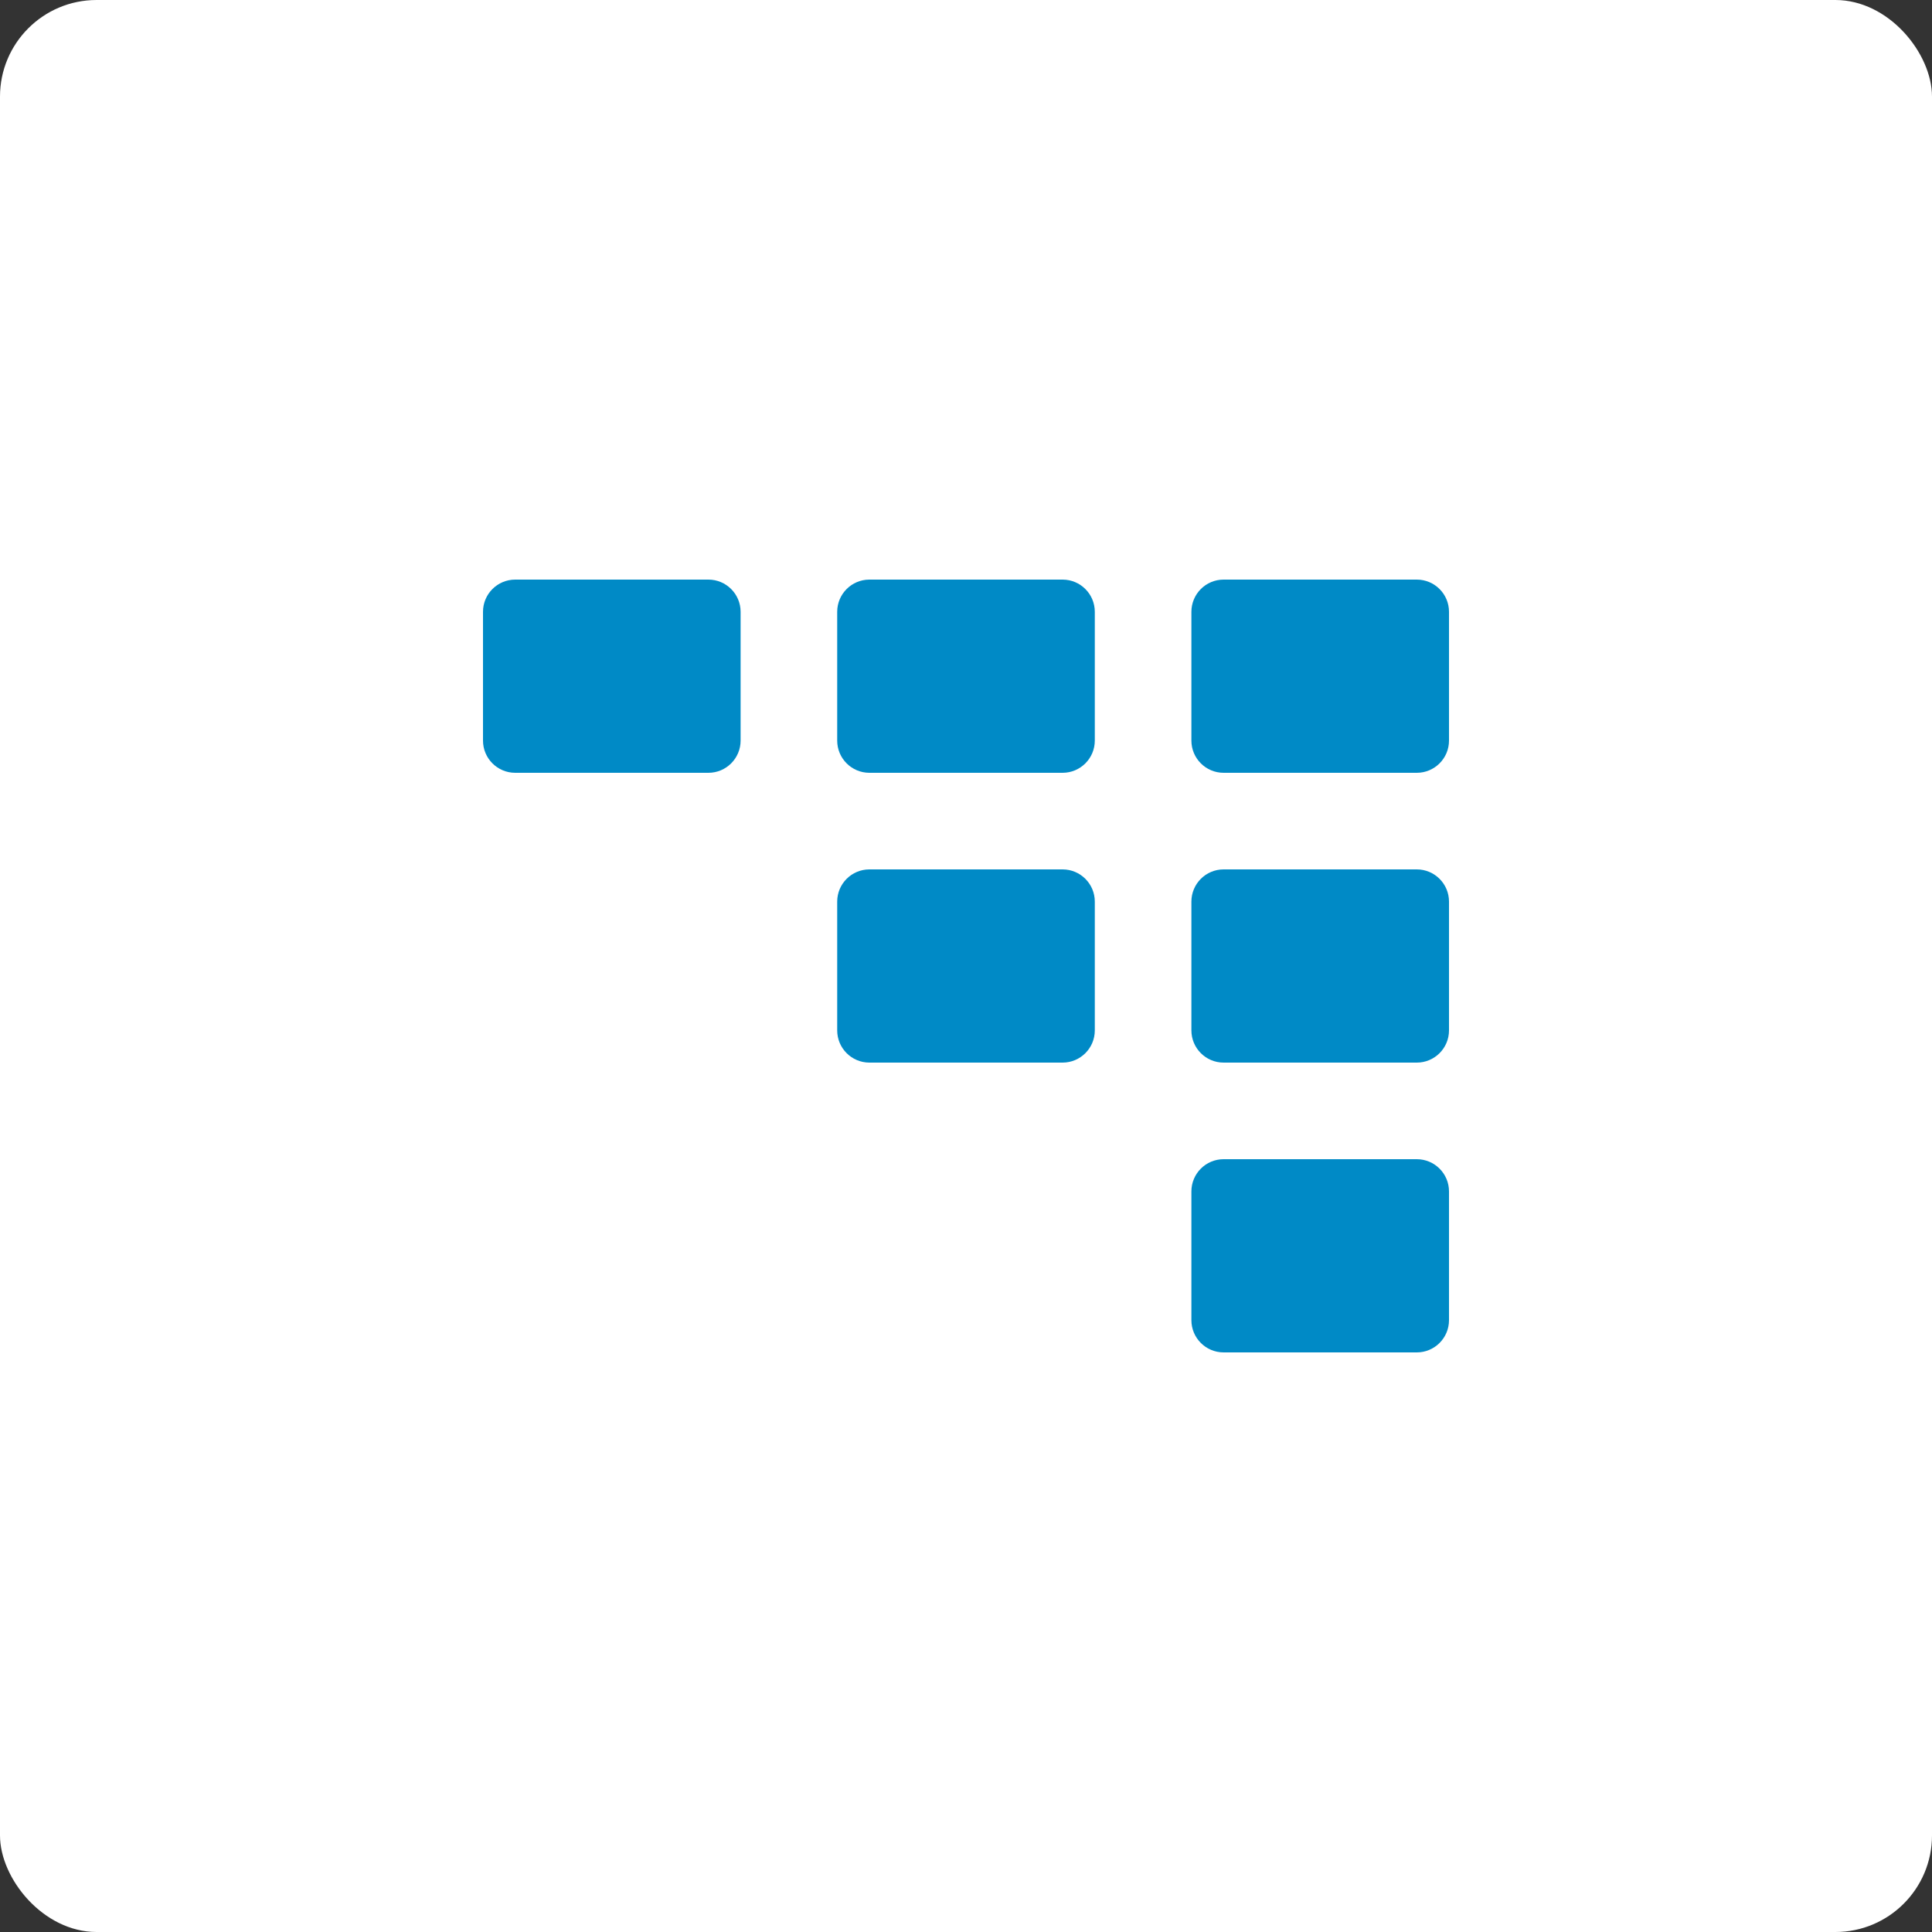
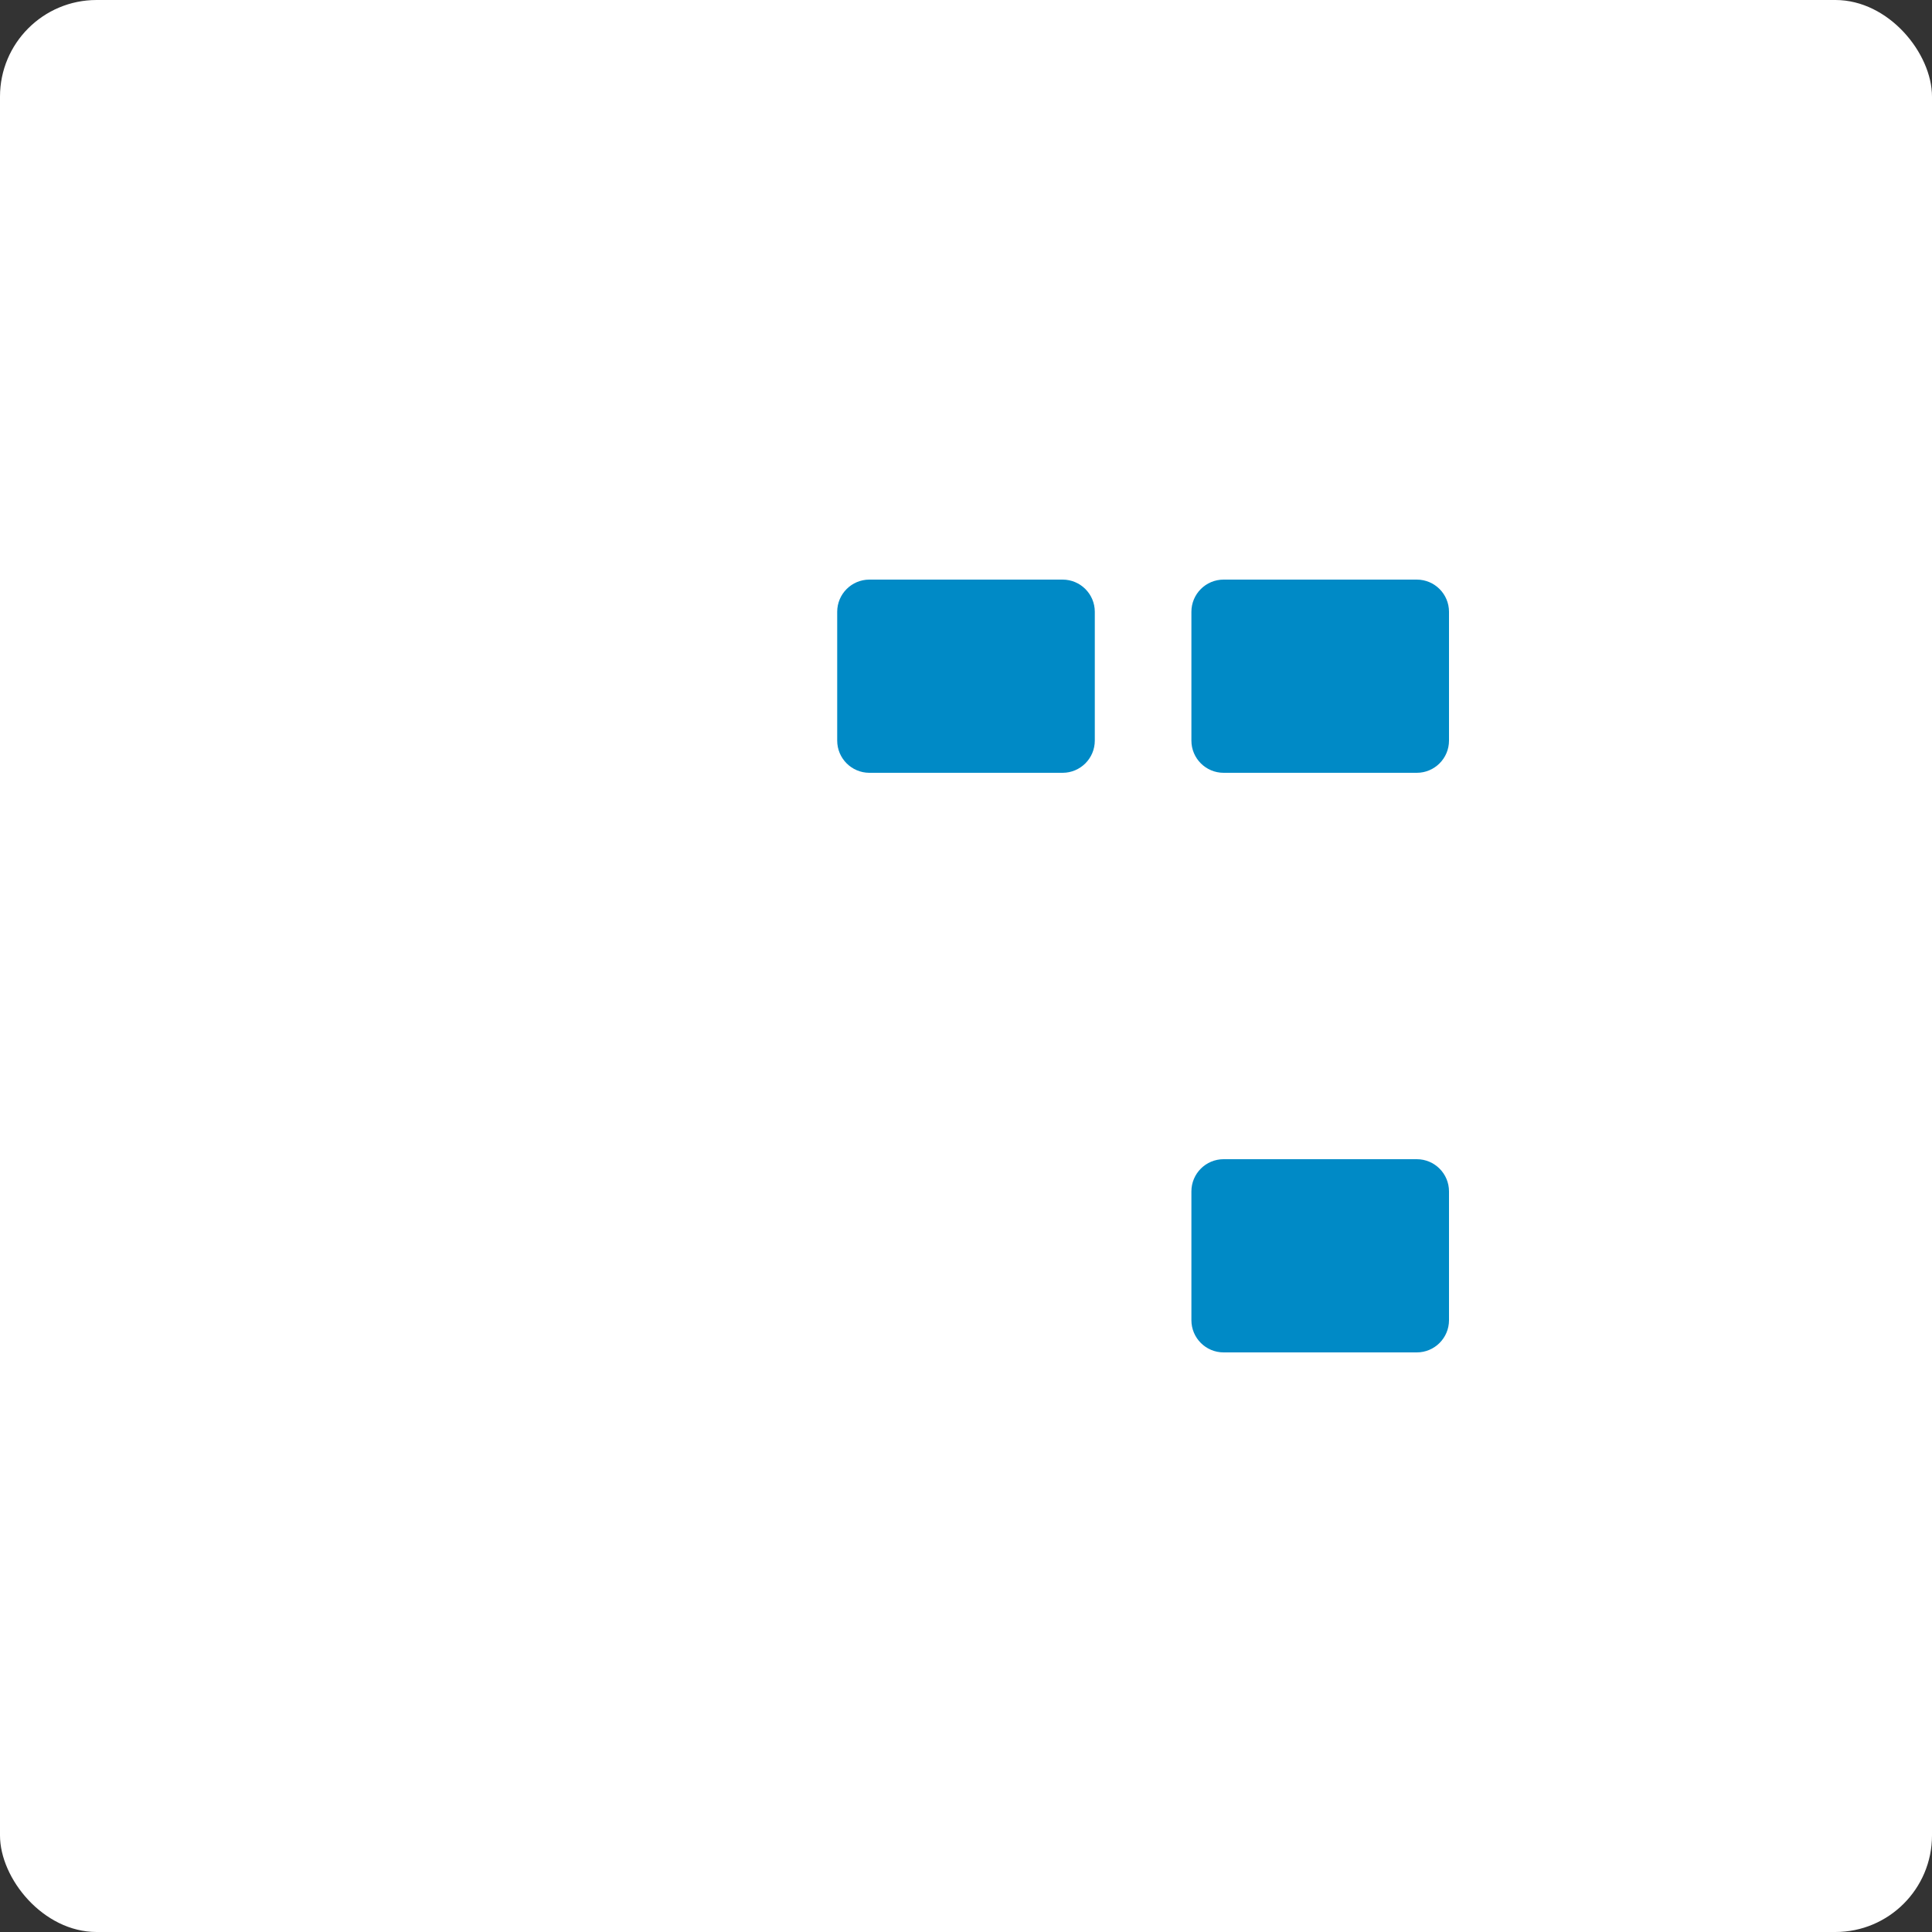
<svg xmlns="http://www.w3.org/2000/svg" width="60" height="60" viewBox="0 0 60 60" fill="none">
  <rect x="0" y="0" width="60" height="60" fill="#333333" stroke="none" />
  <g clip-path="url(#clip0_0_3)">
    <rect width="60" height="60" rx="3" fill="white" />
-     <path d="M22 18H16C15.448 18 15 18.448 15 19V23C15 23.552 15.448 24 16 24H22C22.552 24 23 23.552 23 23V19C23 18.448 22.552 18 22 18Z" fill="#008AC6" />
    <path d="M33 18H27C26.448 18 26 18.448 26 19V23C26 23.552 26.448 24 27 24H33C33.552 24 34 23.552 34 23V19C34 18.448 33.552 18 33 18Z" fill="#008AC6" />
    <path d="M44 18H38C37.448 18 37 18.448 37 19V23C37 23.552 37.448 24 38 24H44C44.552 24 45 23.552 45 23V19C45 18.448 44.552 18 44 18Z" fill="#008AC6" />
-     <path d="M33 27H27C26.448 27 26 27.448 26 28V32C26 32.552 26.448 33 27 33H33C33.552 33 34 32.552 34 32V28C34 27.448 33.552 27 33 27Z" fill="#008AC6" />
-     <path d="M44 27H38C37.448 27 37 27.448 37 28V32C37 32.552 37.448 33 38 33H44C44.552 33 45 32.552 45 32V28C45 27.448 44.552 27 44 27Z" fill="#008AC6" />
    <path d="M44 36H38C37.448 36 37 36.448 37 37V41C37 41.552 37.448 42 38 42H44C44.552 42 45 41.552 45 41V37C45 36.448 44.552 36 44 36Z" fill="#008AC6" />
  </g>
  <defs>
    <clipPath id="clip0_0_3">
      <rect width="60" height="60" fill="white" />
    </clipPath>
  </defs>
</svg>